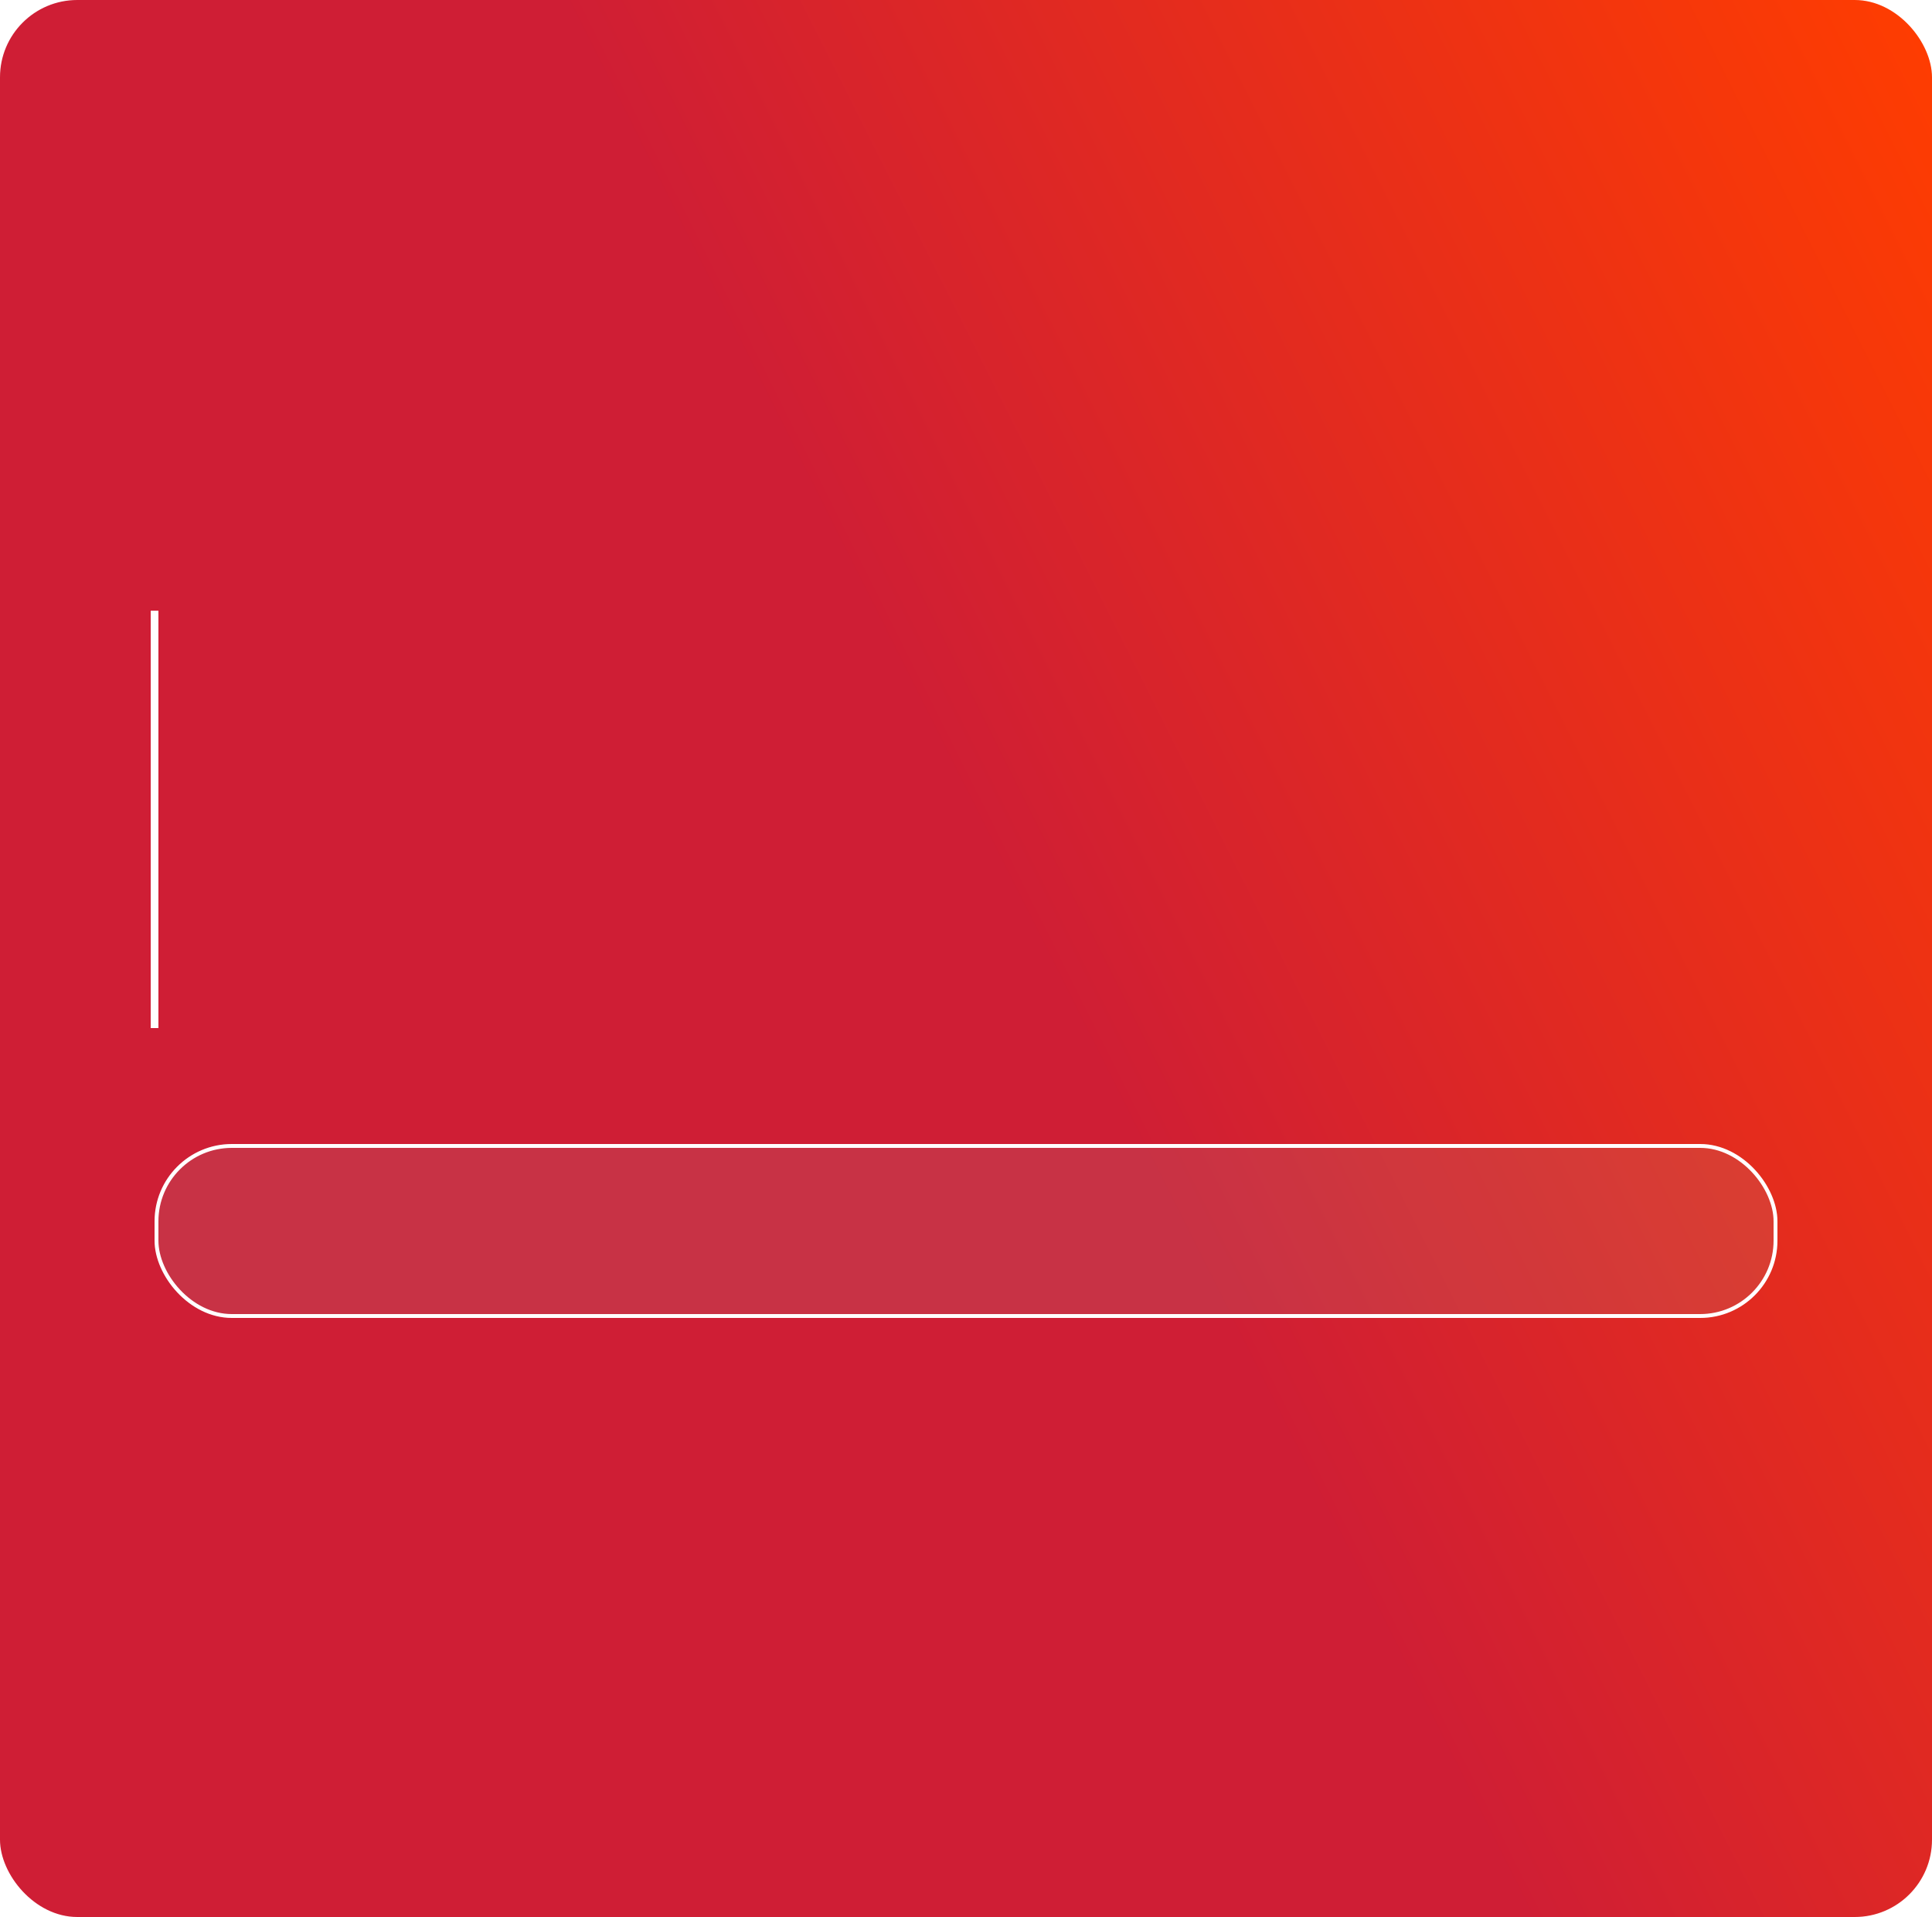
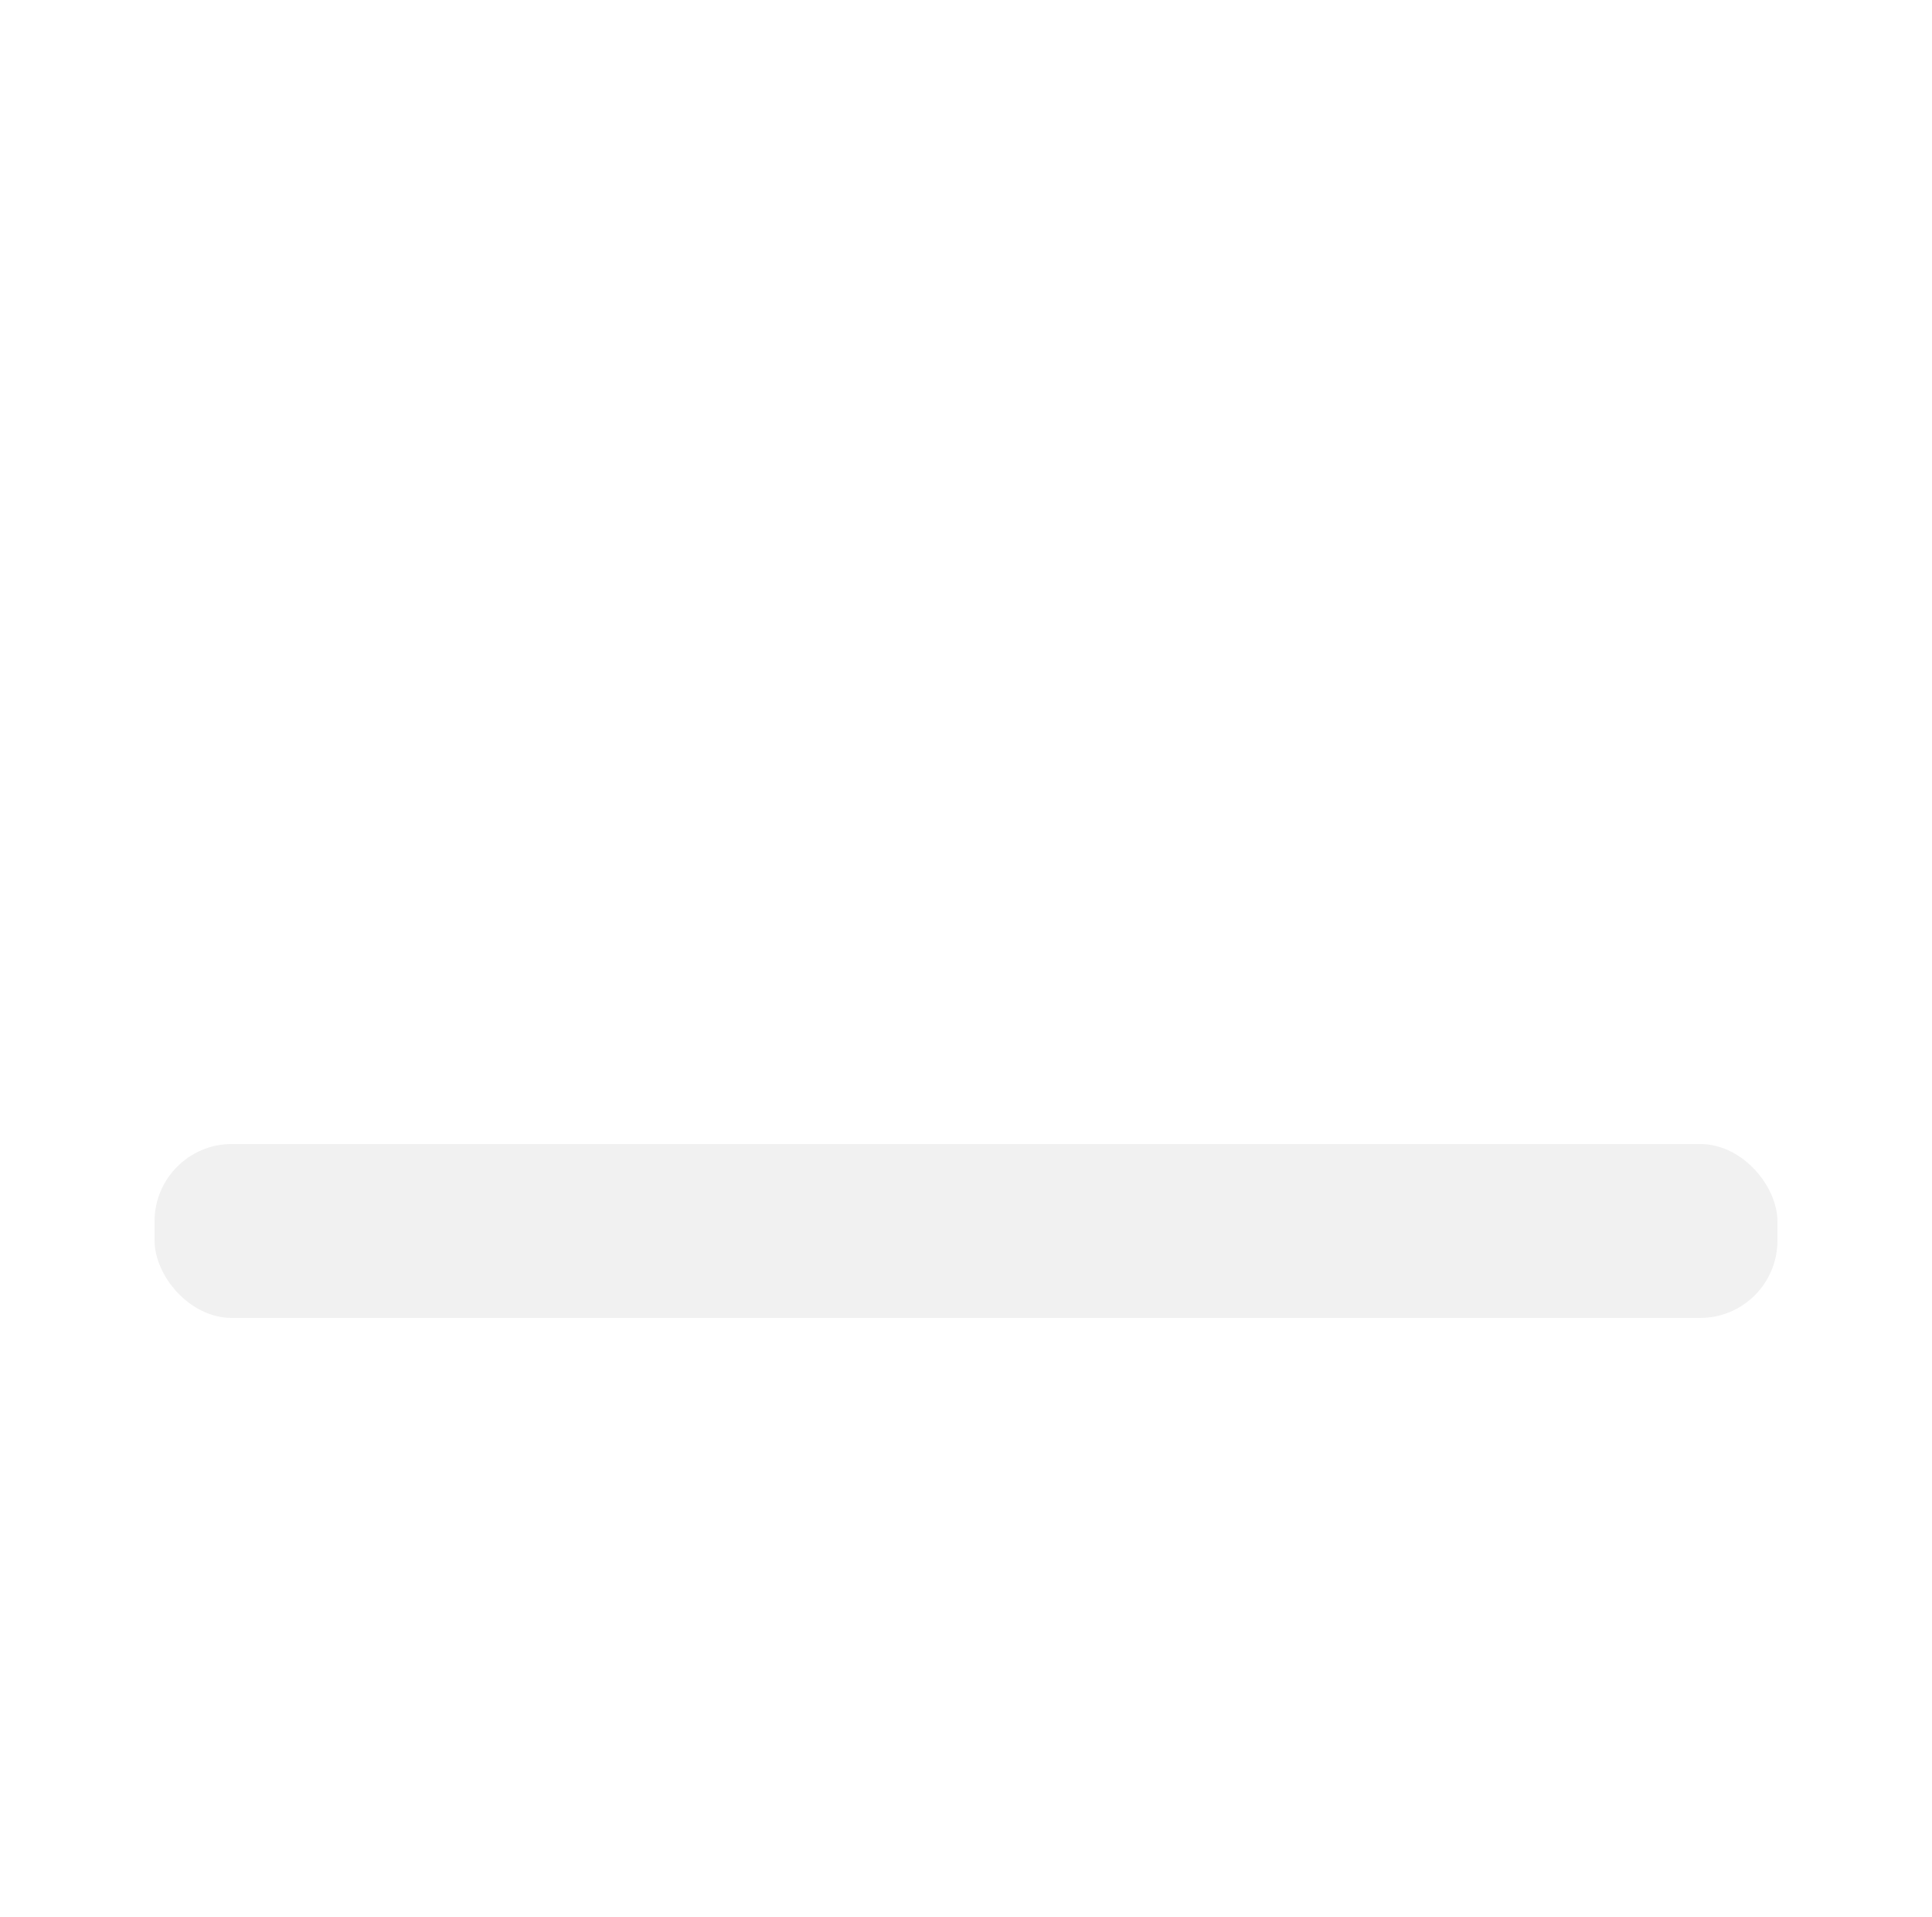
<svg xmlns="http://www.w3.org/2000/svg" width="500" height="496" viewBox="0 0 500 496" fill="none">
-   <rect width="500" height="496" rx="20" fill="url(#paint0_linear_704_4074)" />
-   <path d="M40 158V266" stroke="white" stroke-width="2" />
  <g filter="url(#filter0_b_704_4074)">
    <rect x="40" y="296" width="420" height="45" rx="20" fill="#A1A1A1" fill-opacity="0.15" />
-     <rect x="40.5" y="296.5" width="419" height="44" rx="19.5" stroke="white" />
  </g>
  <defs>
    <filter id="filter0_b_704_4074" x="6" y="262" width="488" height="113" filterUnits="userSpaceOnUse" color-interpolation-filters="sRGB">
      <feFlood flood-opacity="0" result="BackgroundImageFix" />
      <feGaussianBlur in="BackgroundImageFix" stdDeviation="17" />
      <feComposite in2="SourceAlpha" operator="in" result="effect1_backgroundBlur_704_4074" />
      <feBlend mode="normal" in="SourceGraphic" in2="effect1_backgroundBlur_704_4074" result="shape" />
    </filter>
    <linearGradient id="paint0_linear_704_4074" x1="500" y1="2.96129e-05" x2="-98.134" y2="300.98" gradientUnits="userSpaceOnUse">
      <stop stop-color="#FF3D00" />
      <stop offset="0.475" stop-color="#CF1E35" />
    </linearGradient>
  </defs>
</svg>